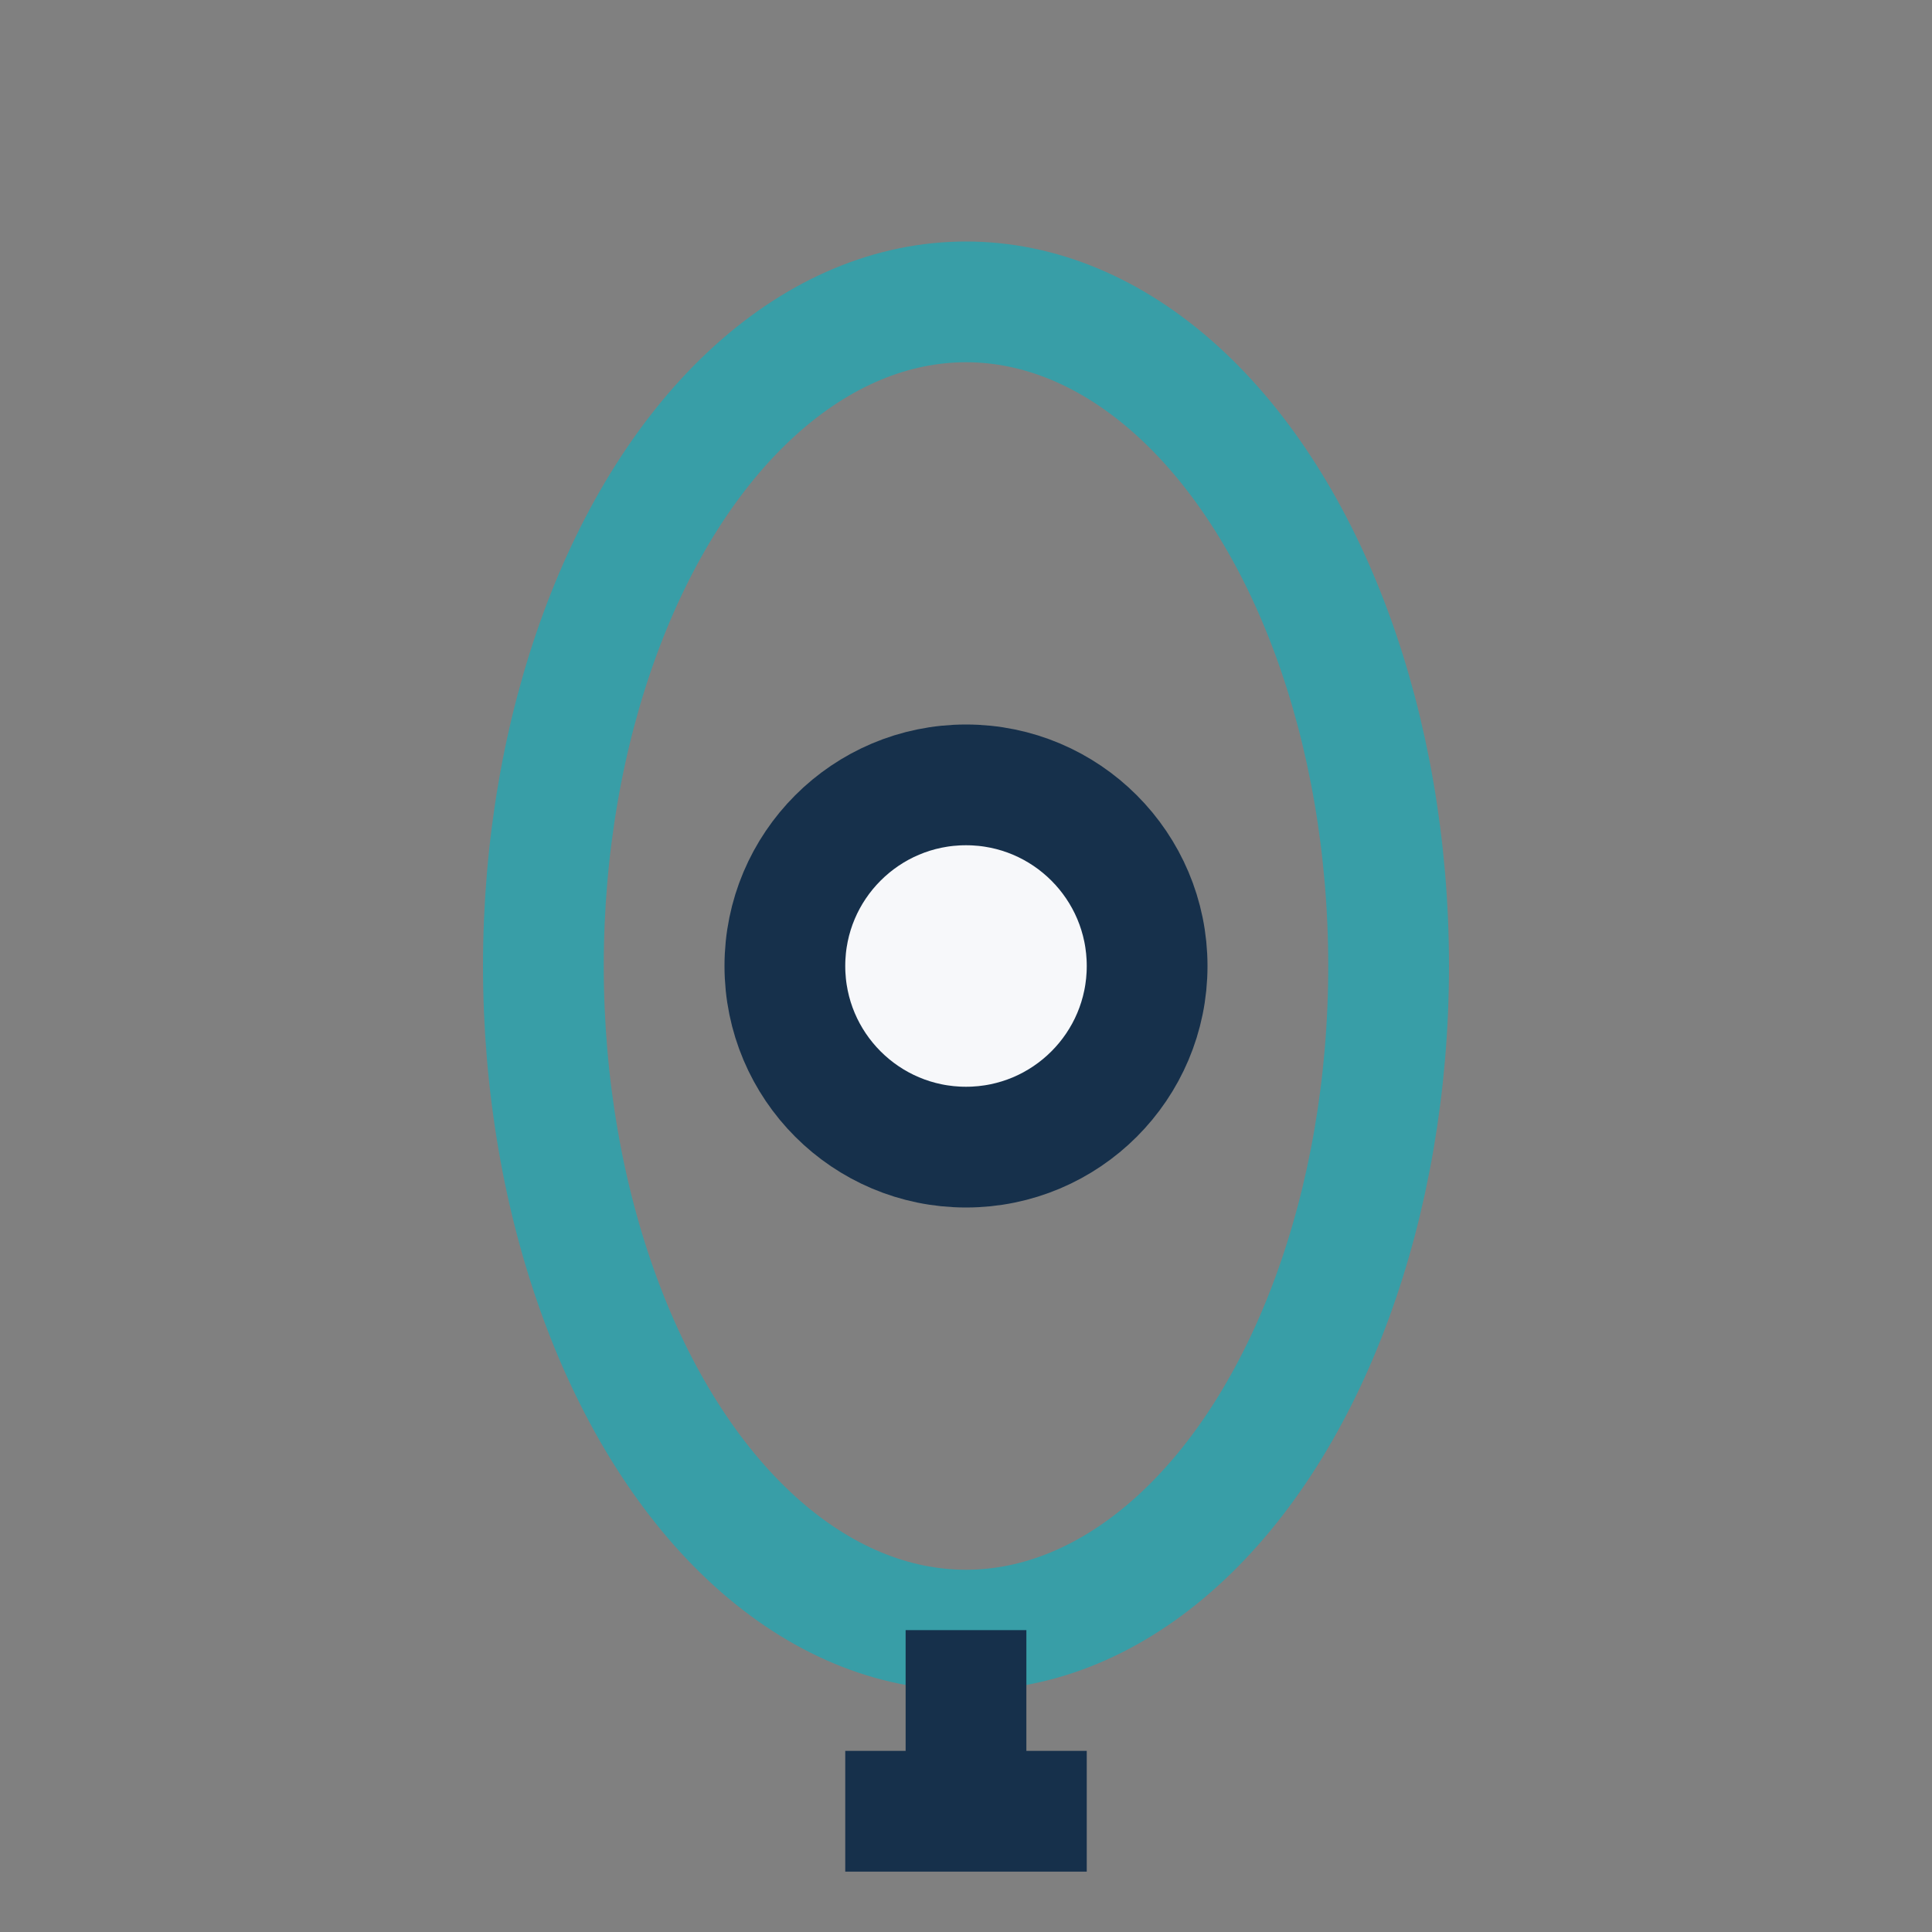
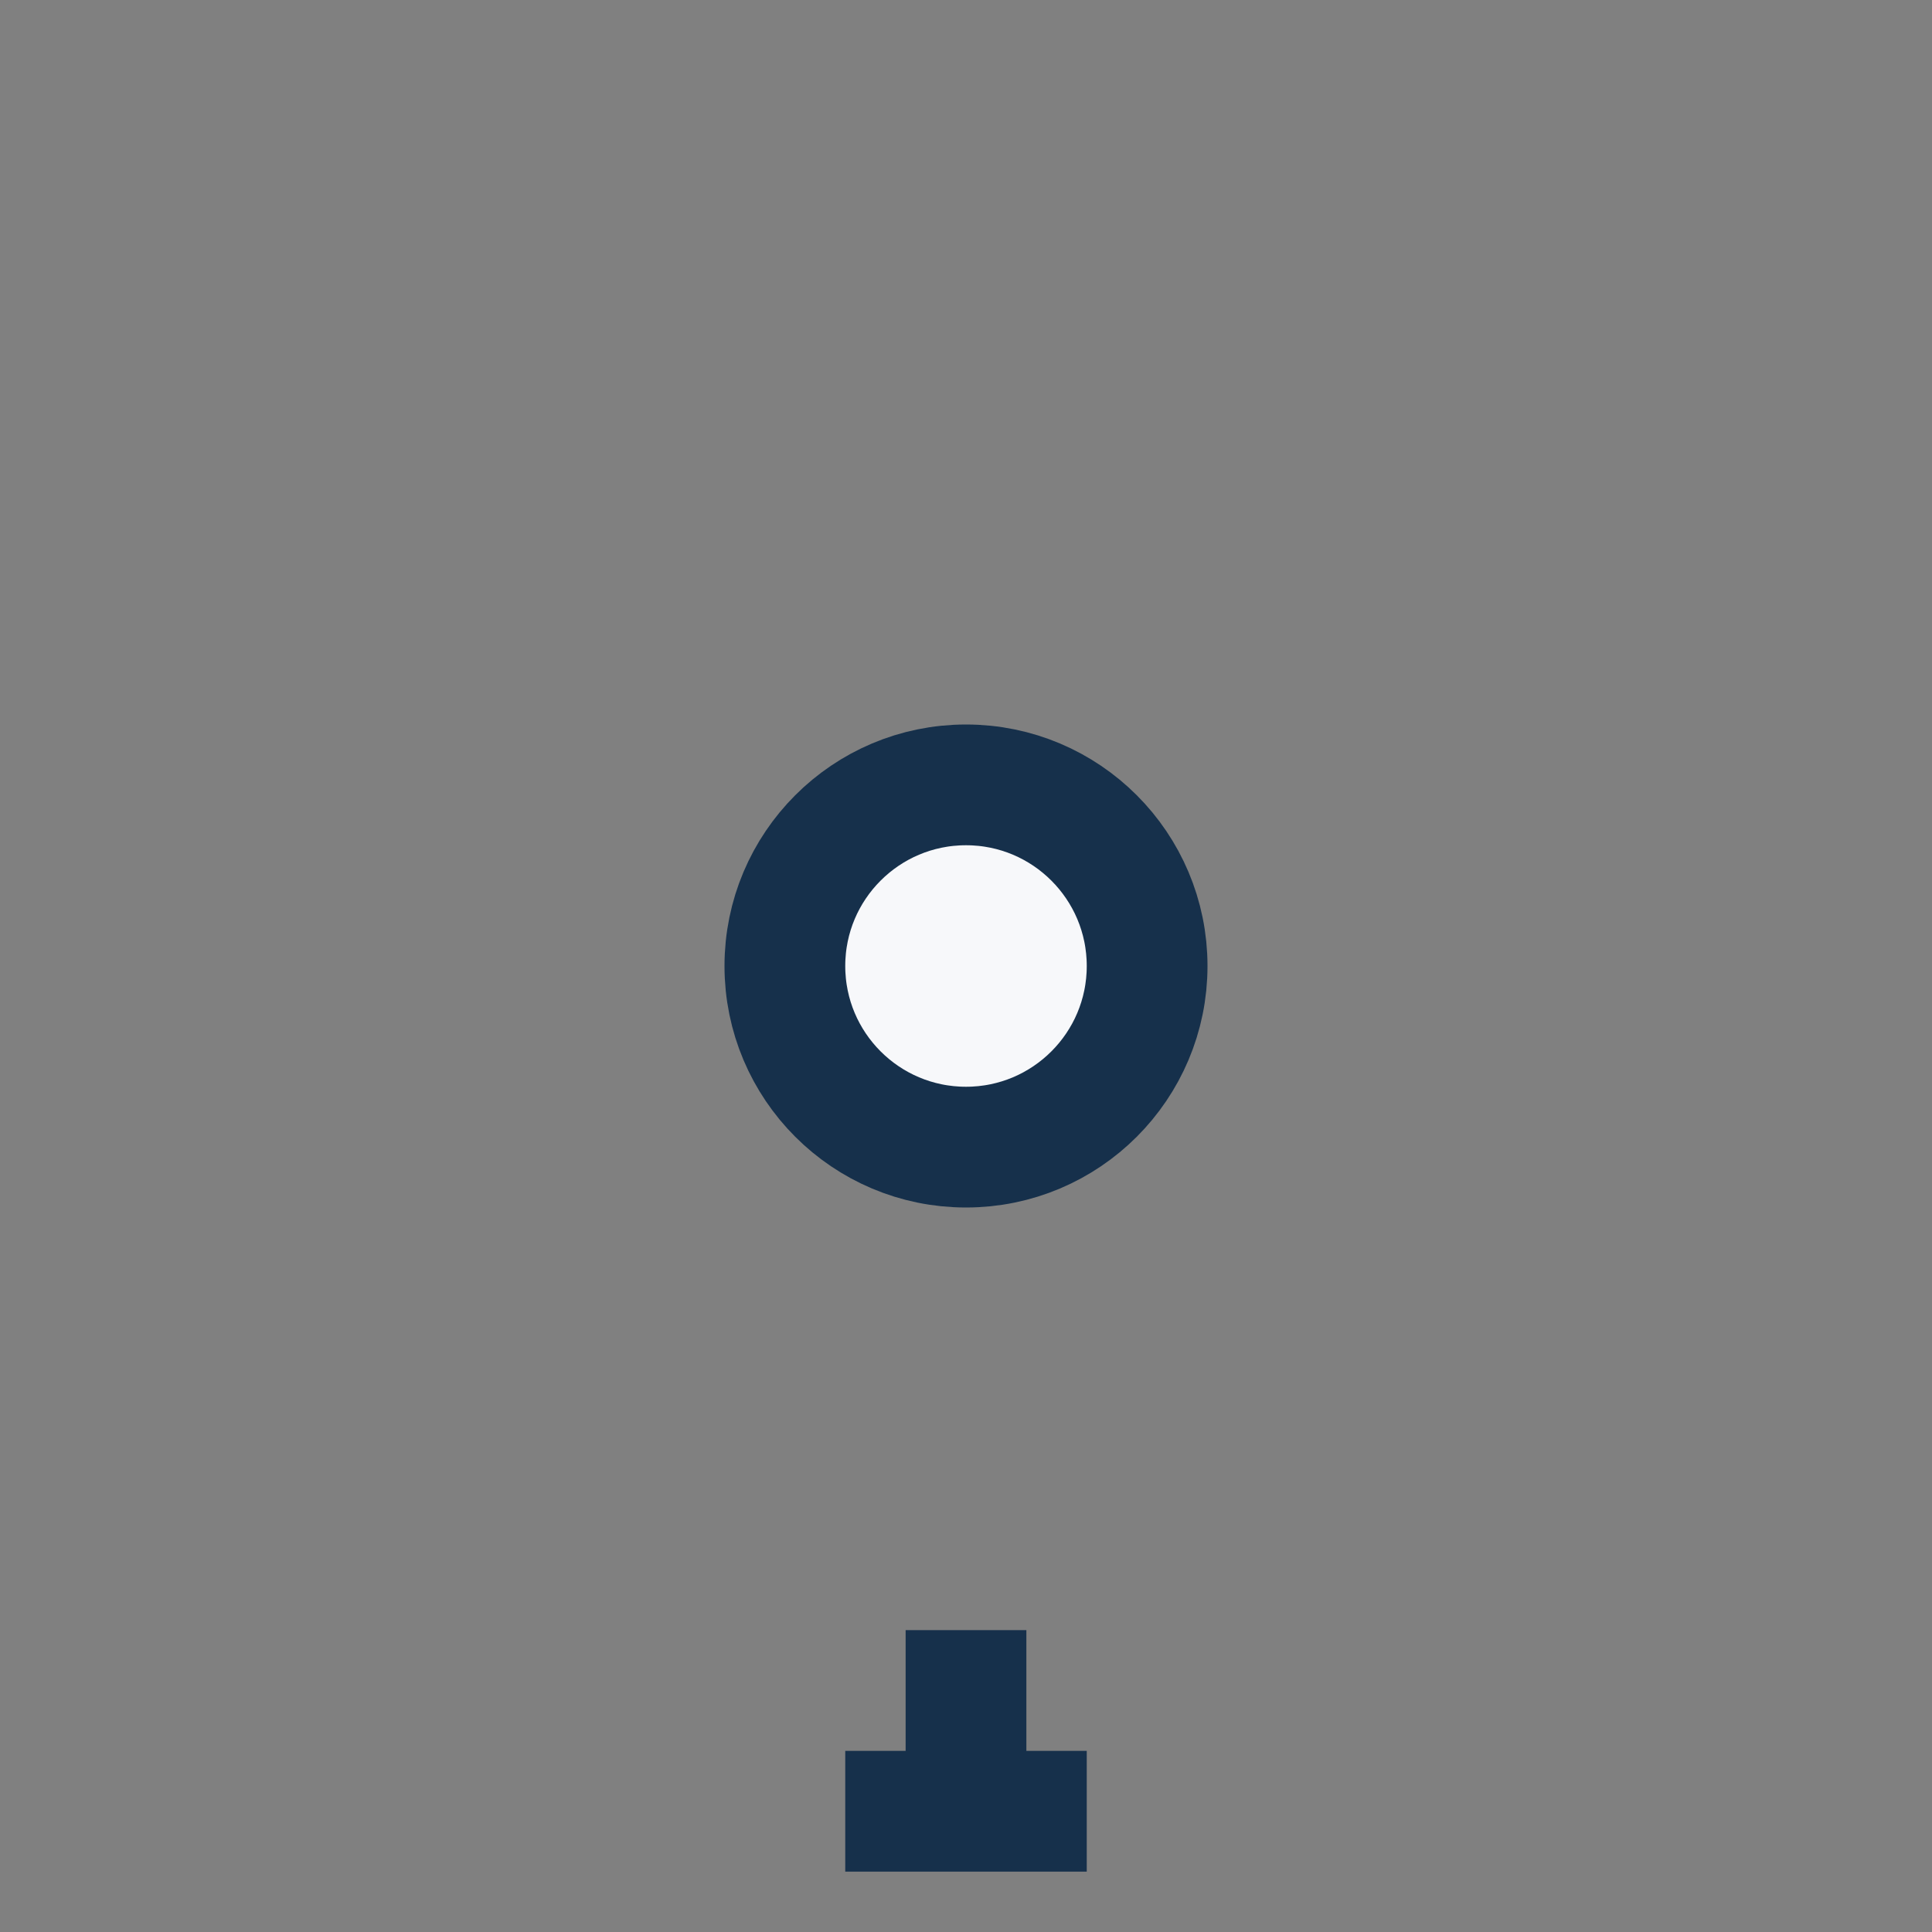
<svg xmlns="http://www.w3.org/2000/svg" width="32" height="32" viewBox="0 0 32 32">
  <rect x="0" y="0" width="32" height="32" fill="#808080" stroke="none" />
-   <ellipse cx="16" cy="16" rx="7" ry="11" fill="none" stroke="#389EA7" stroke-width="2" />
  <path d="M16 27v2M14 30h4" stroke="#16304B" stroke-width="2" />
  <circle cx="16" cy="16" r="3" fill="#F7F8FA" stroke="#16304B" stroke-width="2" />
</svg>